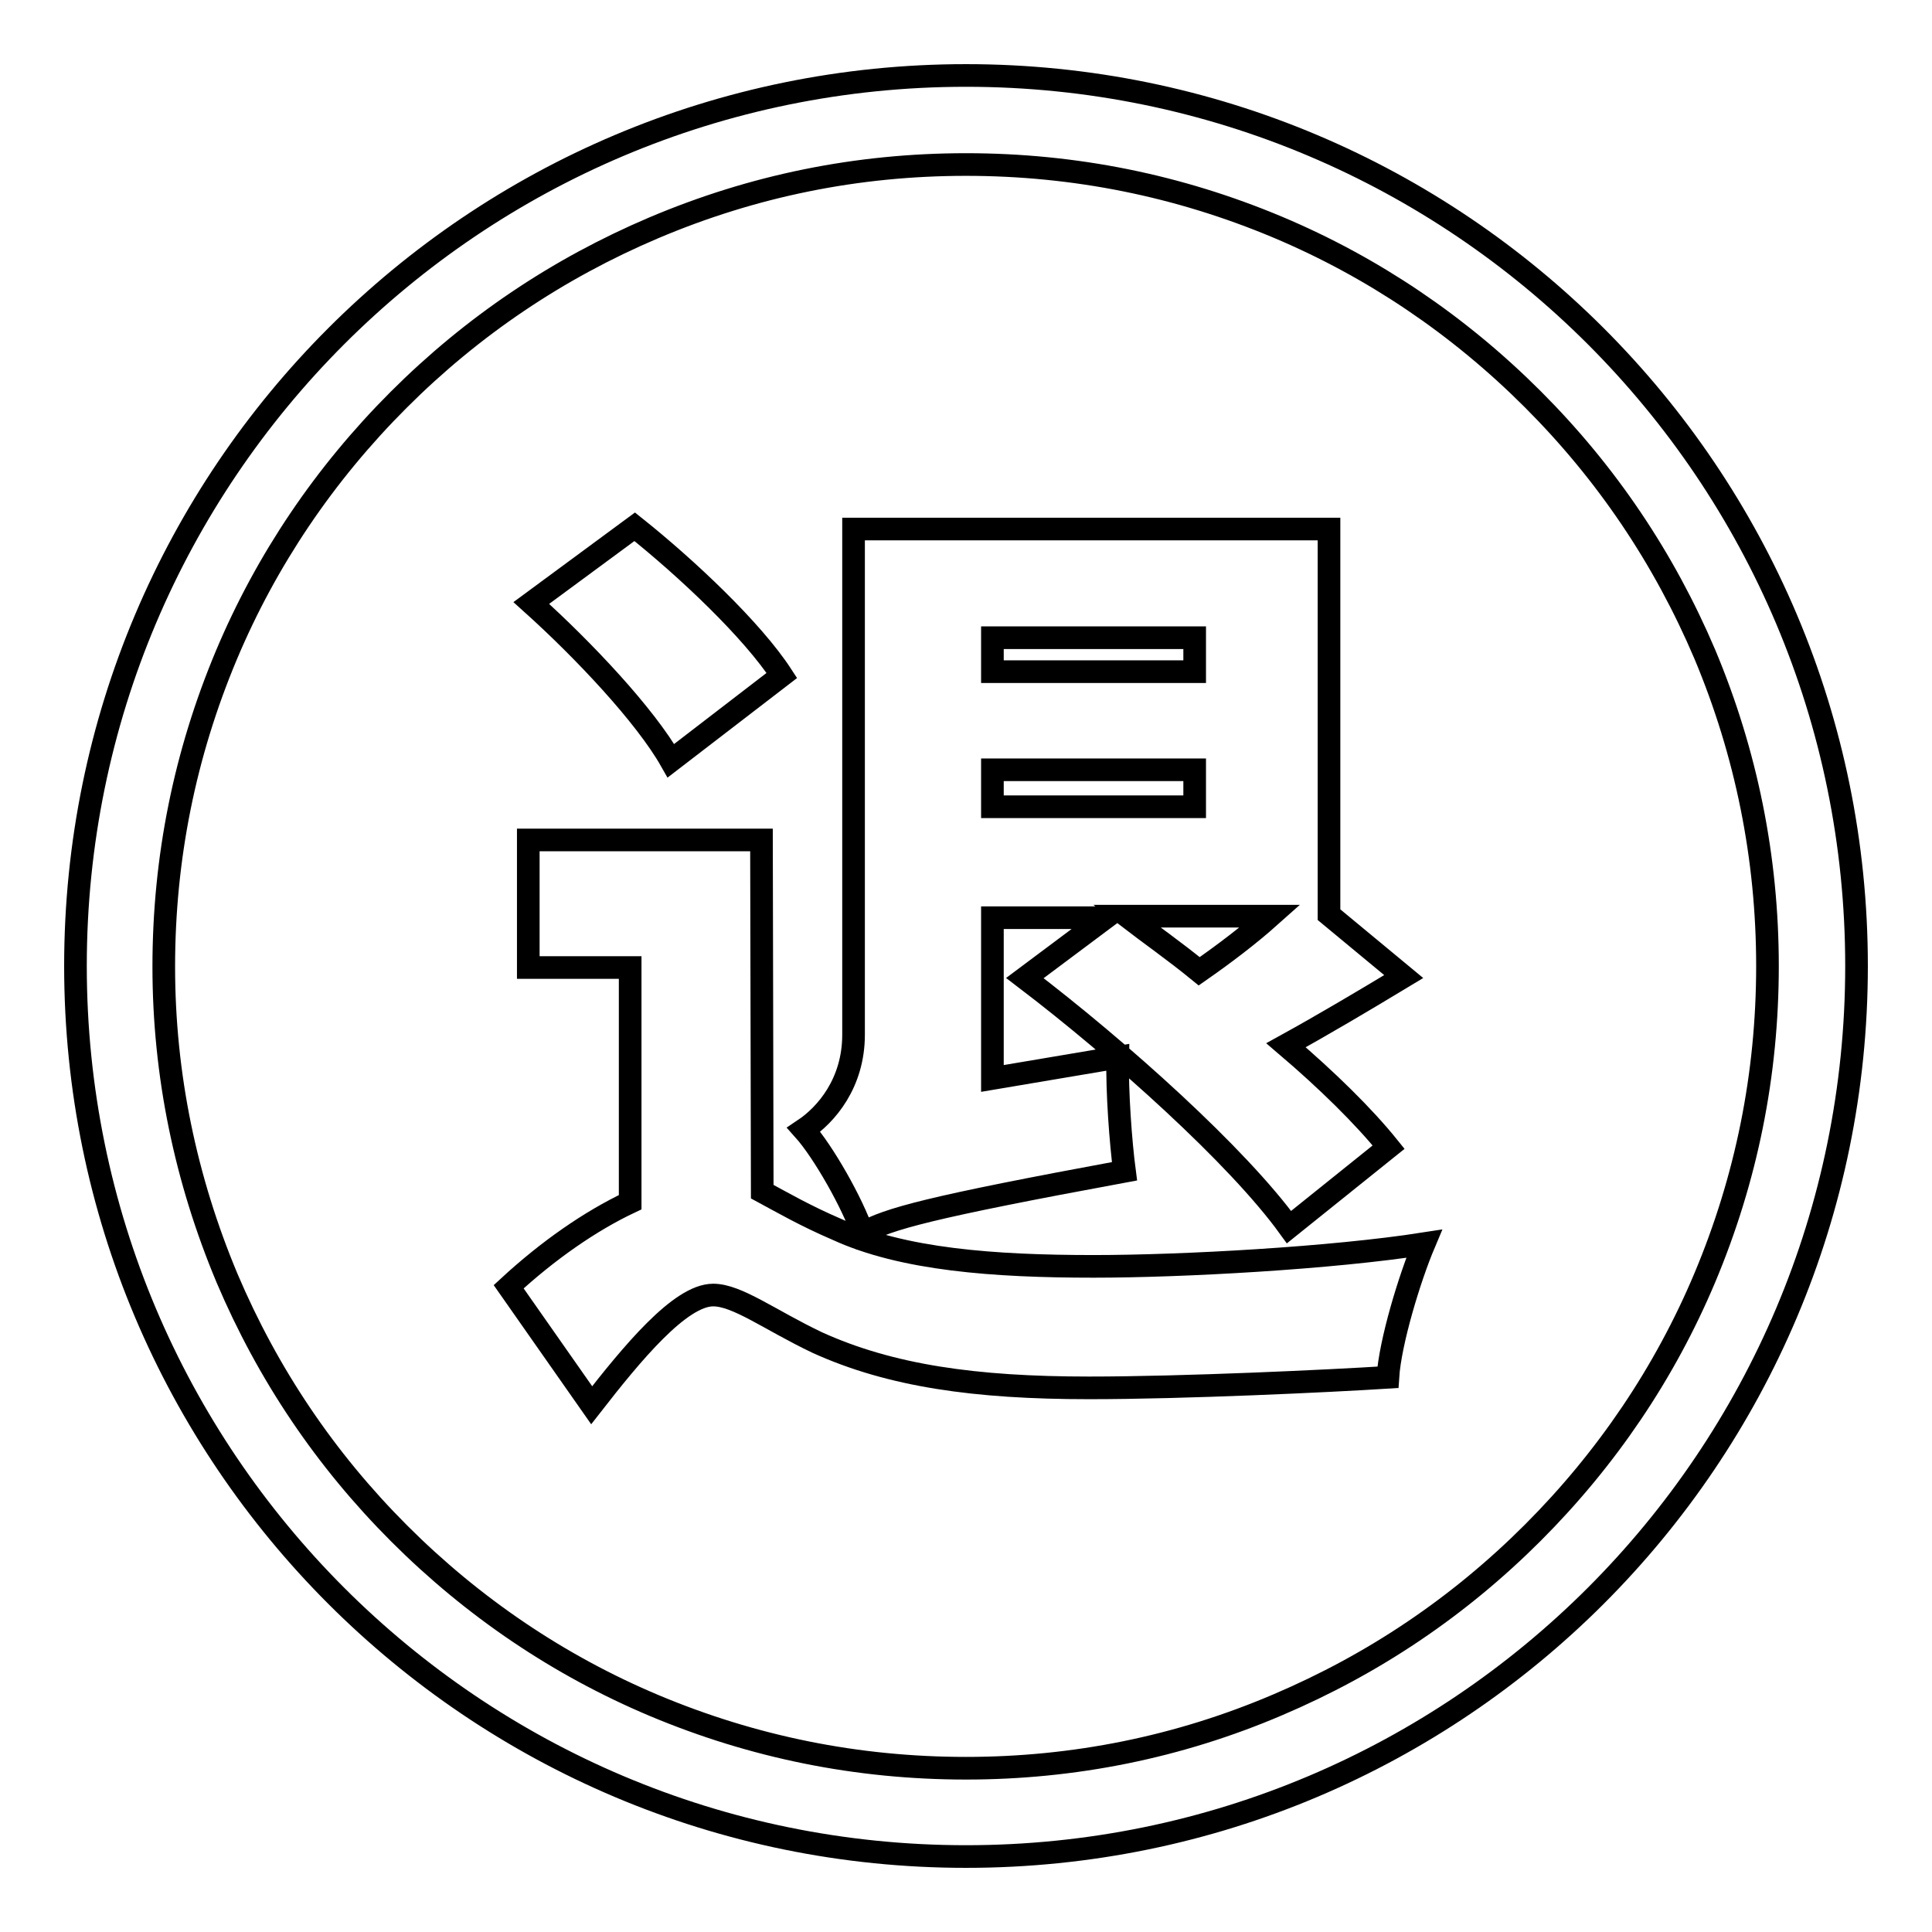
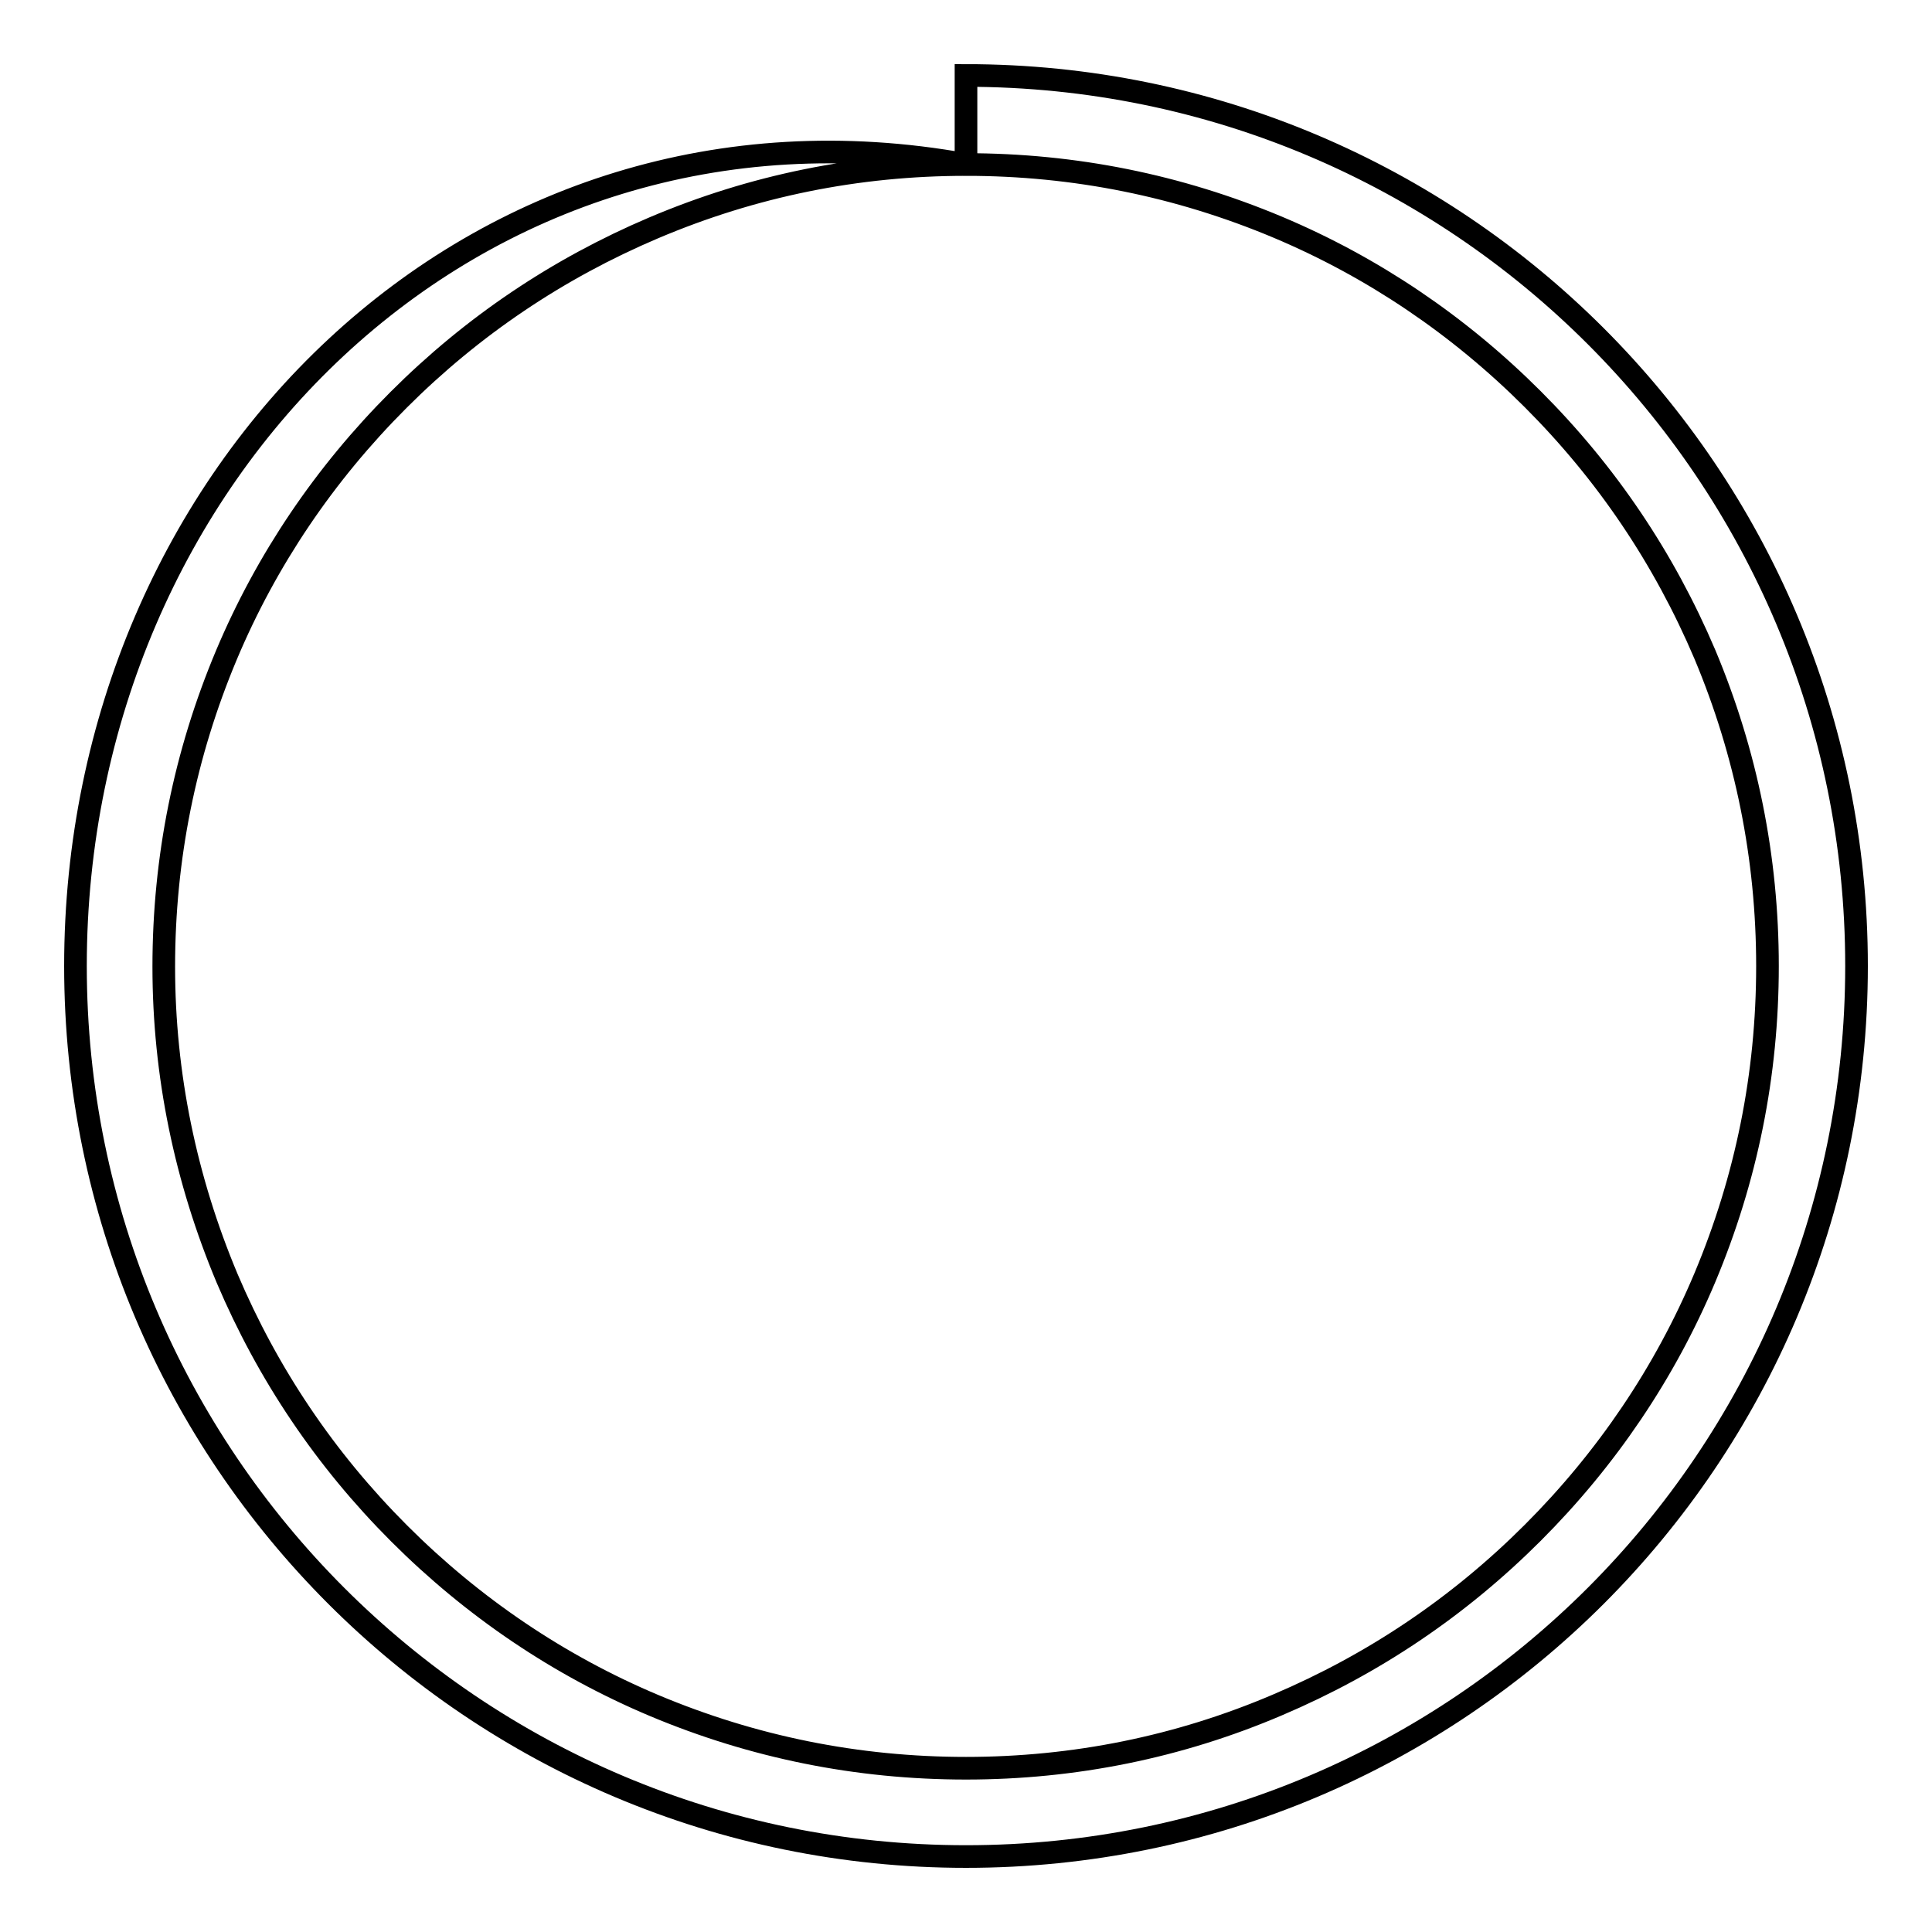
<svg xmlns="http://www.w3.org/2000/svg" version="1.1" x="0px" y="0px" viewBox="0 0 256 256" enable-background="new 0 0 256 256" xml:space="preserve">
  <g>
    <g>
-       <path stroke-width="3" fill-opacity="0" stroke="#000000" d="M128,21.8c14.4,0,28.2,2.8,41.3,8.3c12.6,5.3,24,13,33.8,22.8c9.8,9.8,17.4,21.1,22.8,33.8c5.5,13.1,8.3,27,8.3,41.3c0,14.4-2.8,28.2-8.3,41.3c-5.3,12.6-13,24-22.8,33.8c-9.8,9.8-21.1,17.4-33.8,22.8c-13.1,5.6-27,8.4-41.3,8.4c-14.4,0-28.2-2.8-41.3-8.3c-12.6-5.3-24-13-33.8-22.8c-9.8-9.8-17.4-21.1-22.8-33.8c-5.5-13.1-8.4-27-8.4-41.3c0-14.4,2.8-28.2,8.3-41.3c5.3-12.6,13-24,22.8-33.8c9.8-9.8,21.1-17.4,33.8-22.8C99.8,24.6,113.6,21.8,128,21.8 M128,10C62.8,10,10,62.8,10,128c0,65.2,52.8,118,118,118c65.2,0,118-52.8,118-118C246,62.8,193.2,10,128,10L128,10z" />
-       <path stroke-width="3" fill-opacity="0" stroke="#000000" d="M101,157.9c2.6,1.4,5.7,3.2,9.9,5c8.7,4,20.8,4.9,34,4.9c11.9,0,31.6-1.1,43.8-3c-1.9,4.5-4.5,13-4.8,17.7c-7.9,0.5-27,1.4-39.6,1.4c-15.1,0-26.3-1.6-36-6c-6.3-3-10.6-6.3-13.8-6.3c-4.4,0-10.8,7.8-16.1,14.6l-11-15.7c5.2-4.8,10.8-8.7,16.1-11.2v-31.1H70v-16.9h30.9L101,157.9L101,157.9z M88.9,100.8c-3.4-6-11.6-14.7-18.5-20.9l13.7-10.1c6.9,5.5,15.6,13.7,19.5,19.7L88.9,100.8z M148.1,140.1c-0.1,4.6,0.4,11.3,0.9,15.1c-26,4.8-31.3,6.3-34.7,8.2c-1.3-3.9-5.2-10.8-7.8-13.7c3-2,6.6-6.2,6.6-12.6V70.1h63v51.1l9.9,8.2c-5.3,3.2-10.7,6.4-15.6,9.1c5.4,4.6,10.3,9.4,13.6,13.5l-13.2,10.6c-6.8-9.4-22.4-23.4-35-33l10.7-8h-15v21.3L148.1,140.1z M131.5,84.5v4.5h26.8v-4.5H131.5z M158.3,106.9V102h-26.8v4.9H158.3z M149.3,121.4c3,2.3,6.3,4.6,9.6,7.3c3.3-2.3,6.6-4.8,9.4-7.3H149.3z" />
+       <path stroke-width="3" fill-opacity="0" stroke="#000000" d="M128,21.8c14.4,0,28.2,2.8,41.3,8.3c12.6,5.3,24,13,33.8,22.8c9.8,9.8,17.4,21.1,22.8,33.8c5.5,13.1,8.3,27,8.3,41.3c0,14.4-2.8,28.2-8.3,41.3c-5.3,12.6-13,24-22.8,33.8c-9.8,9.8-21.1,17.4-33.8,22.8c-13.1,5.6-27,8.4-41.3,8.4c-14.4,0-28.2-2.8-41.3-8.3c-12.6-5.3-24-13-33.8-22.8c-9.8-9.8-17.4-21.1-22.8-33.8c-5.5-13.1-8.4-27-8.4-41.3c0-14.4,2.8-28.2,8.3-41.3c5.3-12.6,13-24,22.8-33.8c9.8-9.8,21.1-17.4,33.8-22.8C99.8,24.6,113.6,21.8,128,21.8 C62.8,10,10,62.8,10,128c0,65.2,52.8,118,118,118c65.2,0,118-52.8,118-118C246,62.8,193.2,10,128,10L128,10z" />
    </g>
  </g>
</svg>